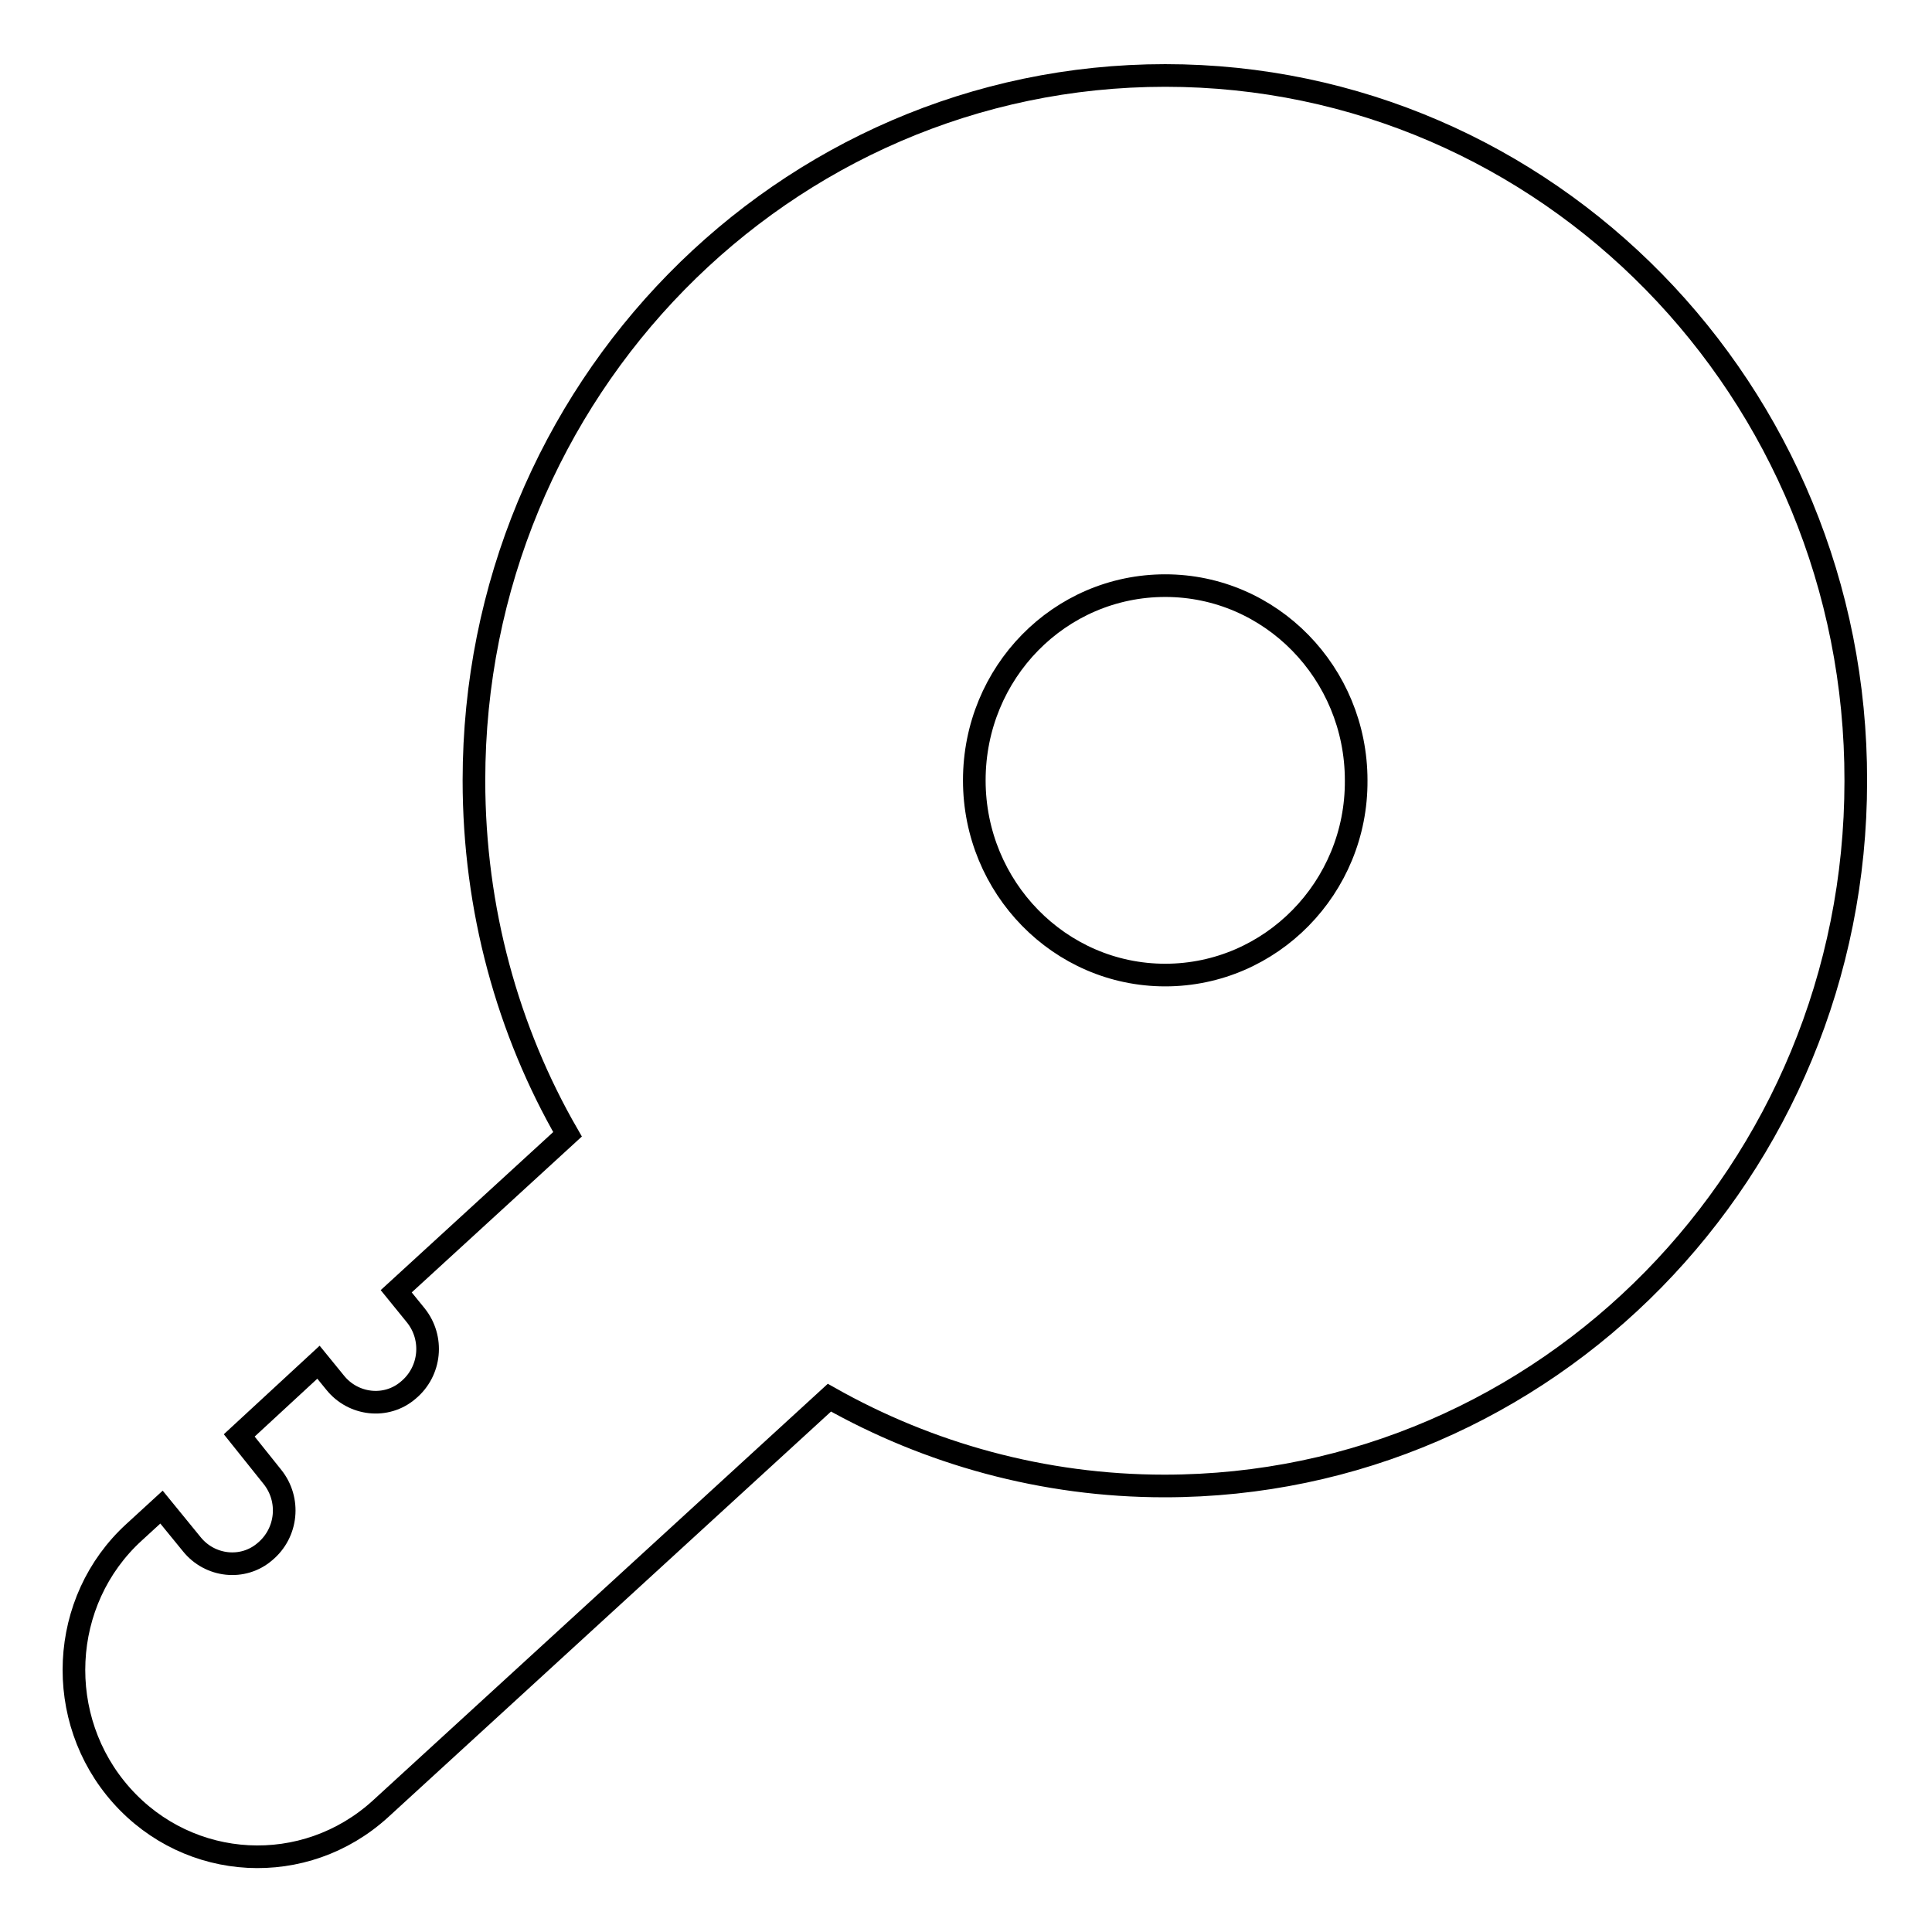
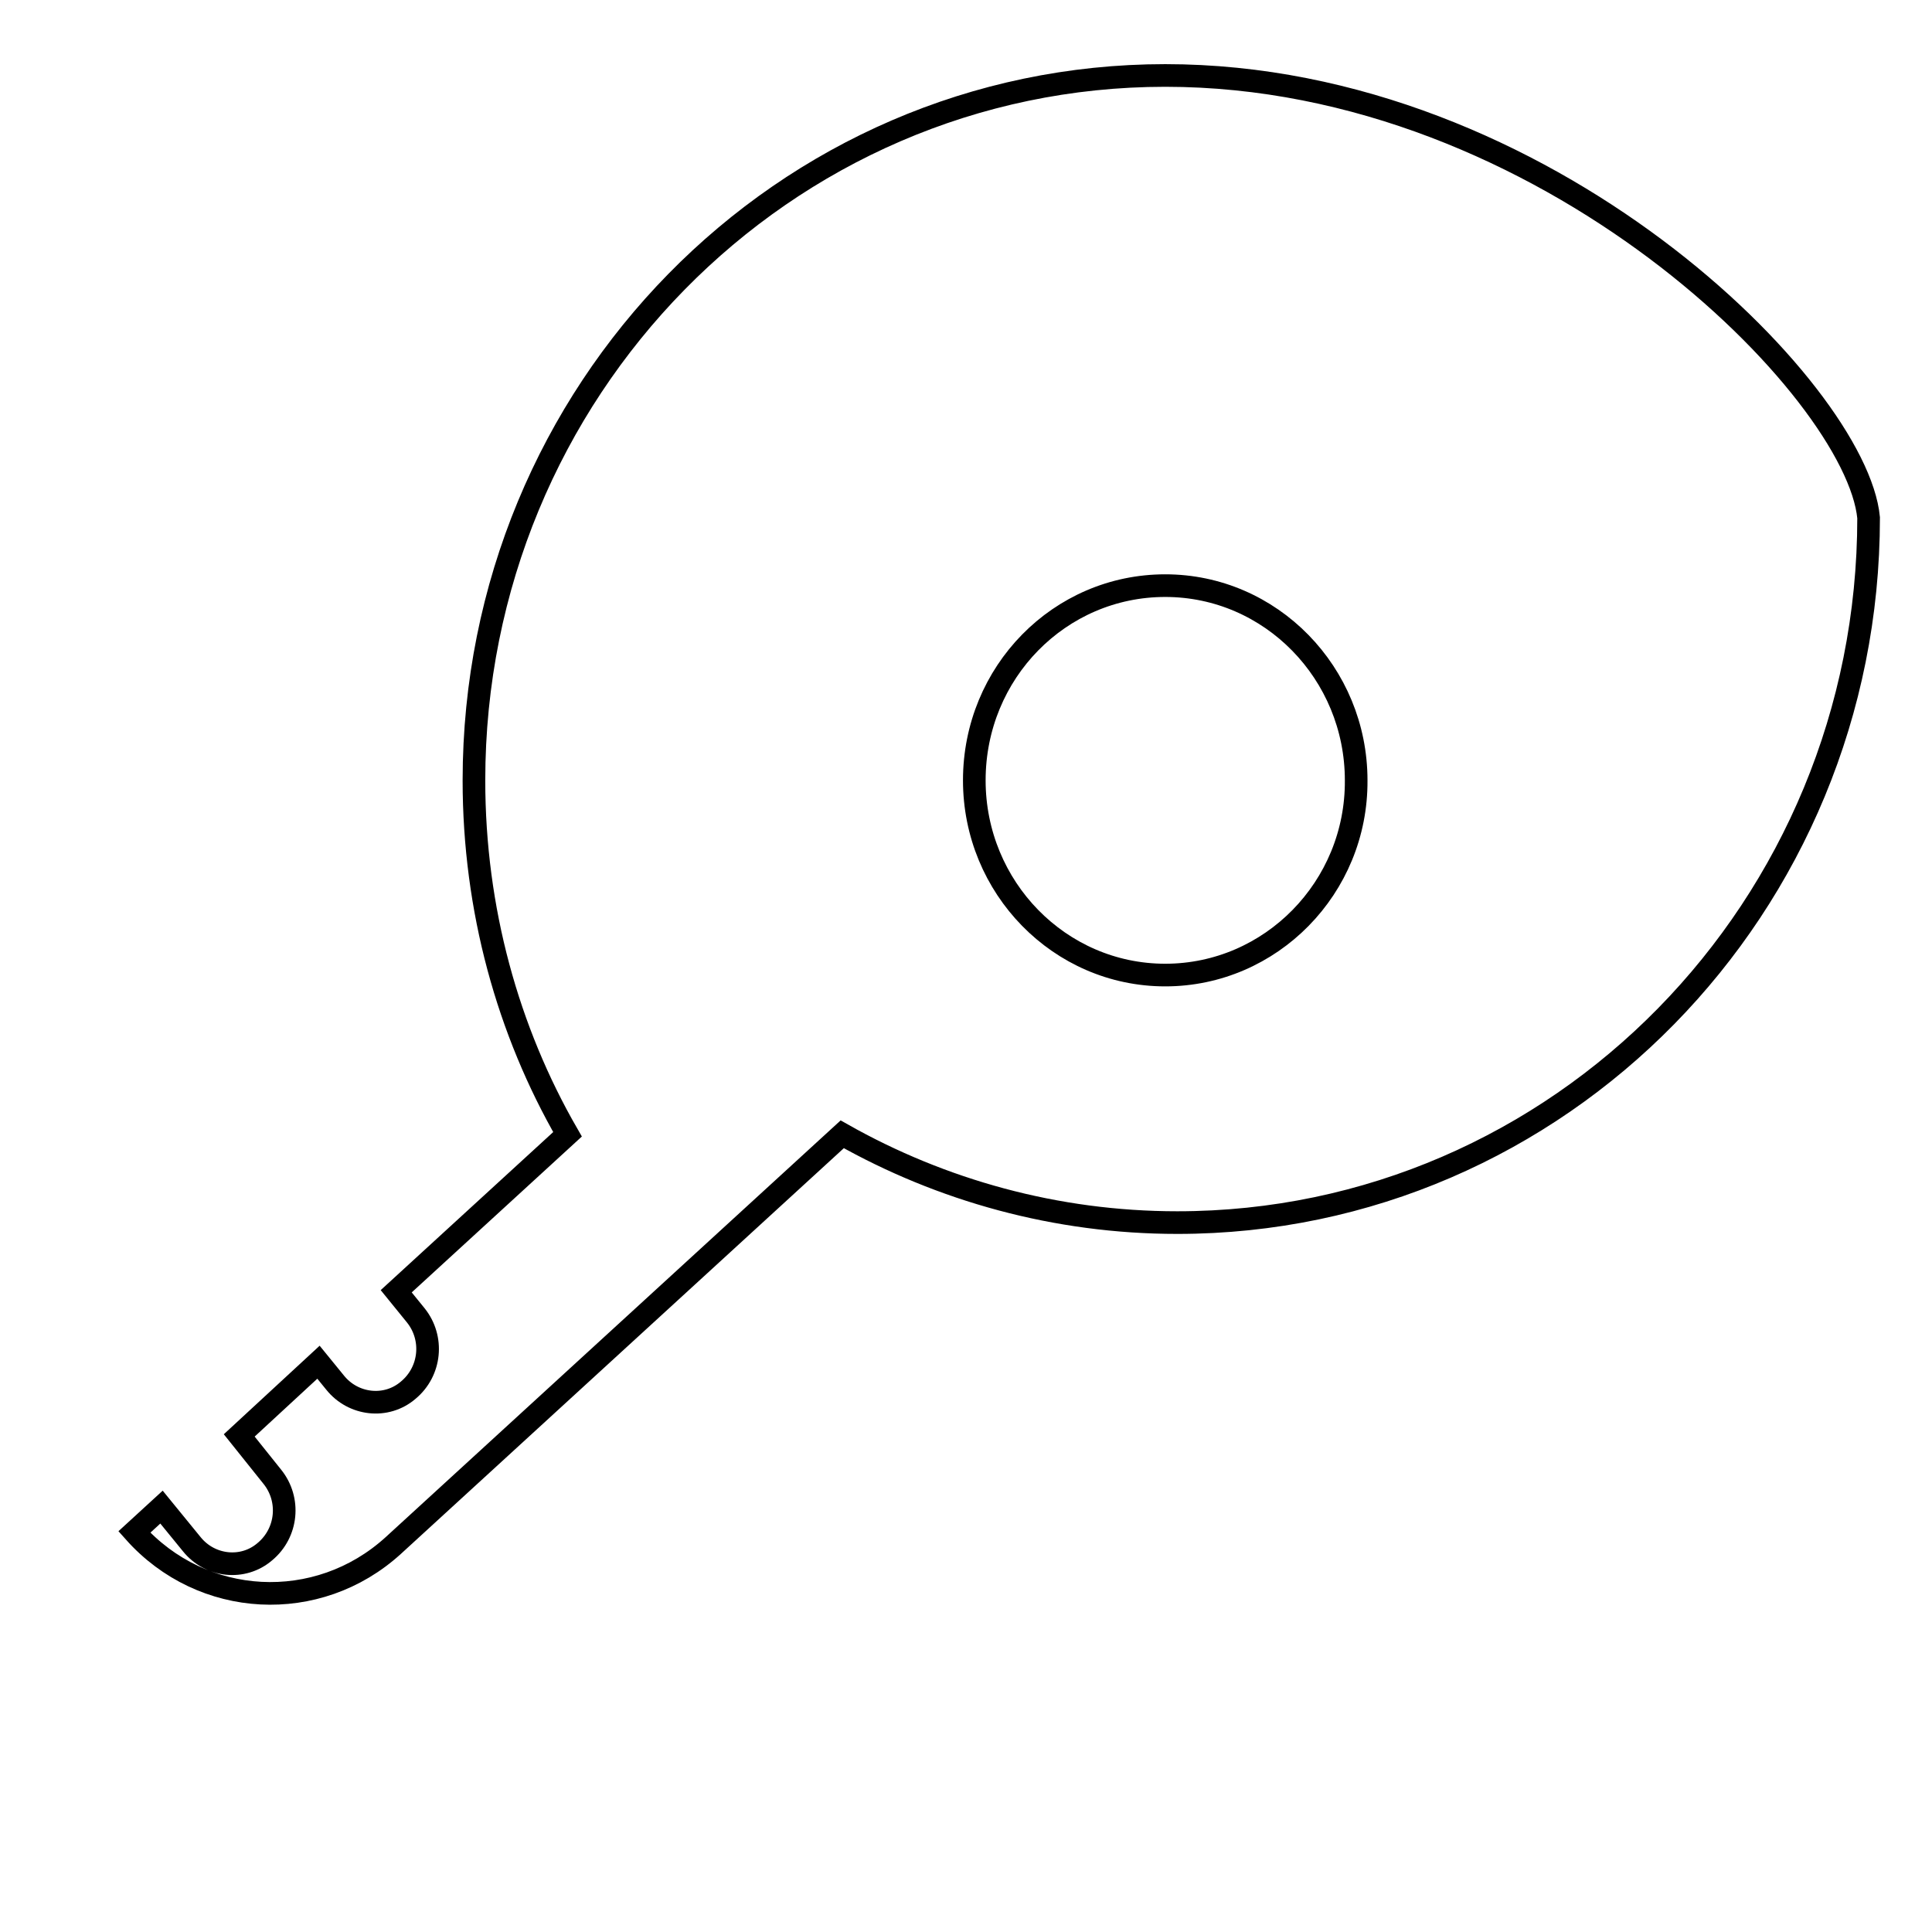
<svg xmlns="http://www.w3.org/2000/svg" version="1.1" x="0px" y="0px" viewBox="0 0 256 256" enable-background="new 0 0 256 256" xml:space="preserve">
  <g>
    <g>
-       <path stroke-width="3" fill-opacity="0" stroke="#000000" d="M154.4,10c-50.6,0-91.6,41.8-91.6,93.4c0,17.1,4.5,33.2,12.4,46.9l-22.7,20.8l2.6,3.2c2.4,3,2,7.4-1,9.9c-2.9,2.5-7.3,2-9.7-1l-2.2-2.7l-10.5,9.7l4.4,5.5c2.4,3,2,7.4-1,9.9c-2.9,2.5-7.3,2-9.7-1l-4-4.9l-3.6,3.3c-10,9.1-10.7,24.8-1.7,34.9c9,10.1,24.3,10.9,34.3,1.8l59.5-54.5c13.1,7.4,28.3,11.7,44.4,11.7c50.6,0,91.6-41.8,91.6-93.4C246,51.8,205,10,154.4,10z M154.4,129.2c-14,0-25.3-11.6-25.3-25.8c0-14.3,11.3-25.8,25.3-25.8s25.3,11.6,25.3,25.8C179.8,117.6,168.4,129.2,154.4,129.2z" />
+       <path stroke-width="3" fill-opacity="0" stroke="#000000" d="M154.4,10c-50.6,0-91.6,41.8-91.6,93.4c0,17.1,4.5,33.2,12.4,46.9l-22.7,20.8l2.6,3.2c2.4,3,2,7.4-1,9.9c-2.9,2.5-7.3,2-9.7-1l-2.2-2.7l-10.5,9.7l4.4,5.5c2.4,3,2,7.4-1,9.9c-2.9,2.5-7.3,2-9.7-1l-4-4.9l-3.6,3.3c9,10.1,24.3,10.9,34.3,1.8l59.5-54.5c13.1,7.4,28.3,11.7,44.4,11.7c50.6,0,91.6-41.8,91.6-93.4C246,51.8,205,10,154.4,10z M154.4,129.2c-14,0-25.3-11.6-25.3-25.8c0-14.3,11.3-25.8,25.3-25.8s25.3,11.6,25.3,25.8C179.8,117.6,168.4,129.2,154.4,129.2z" />
    </g>
  </g>
</svg>